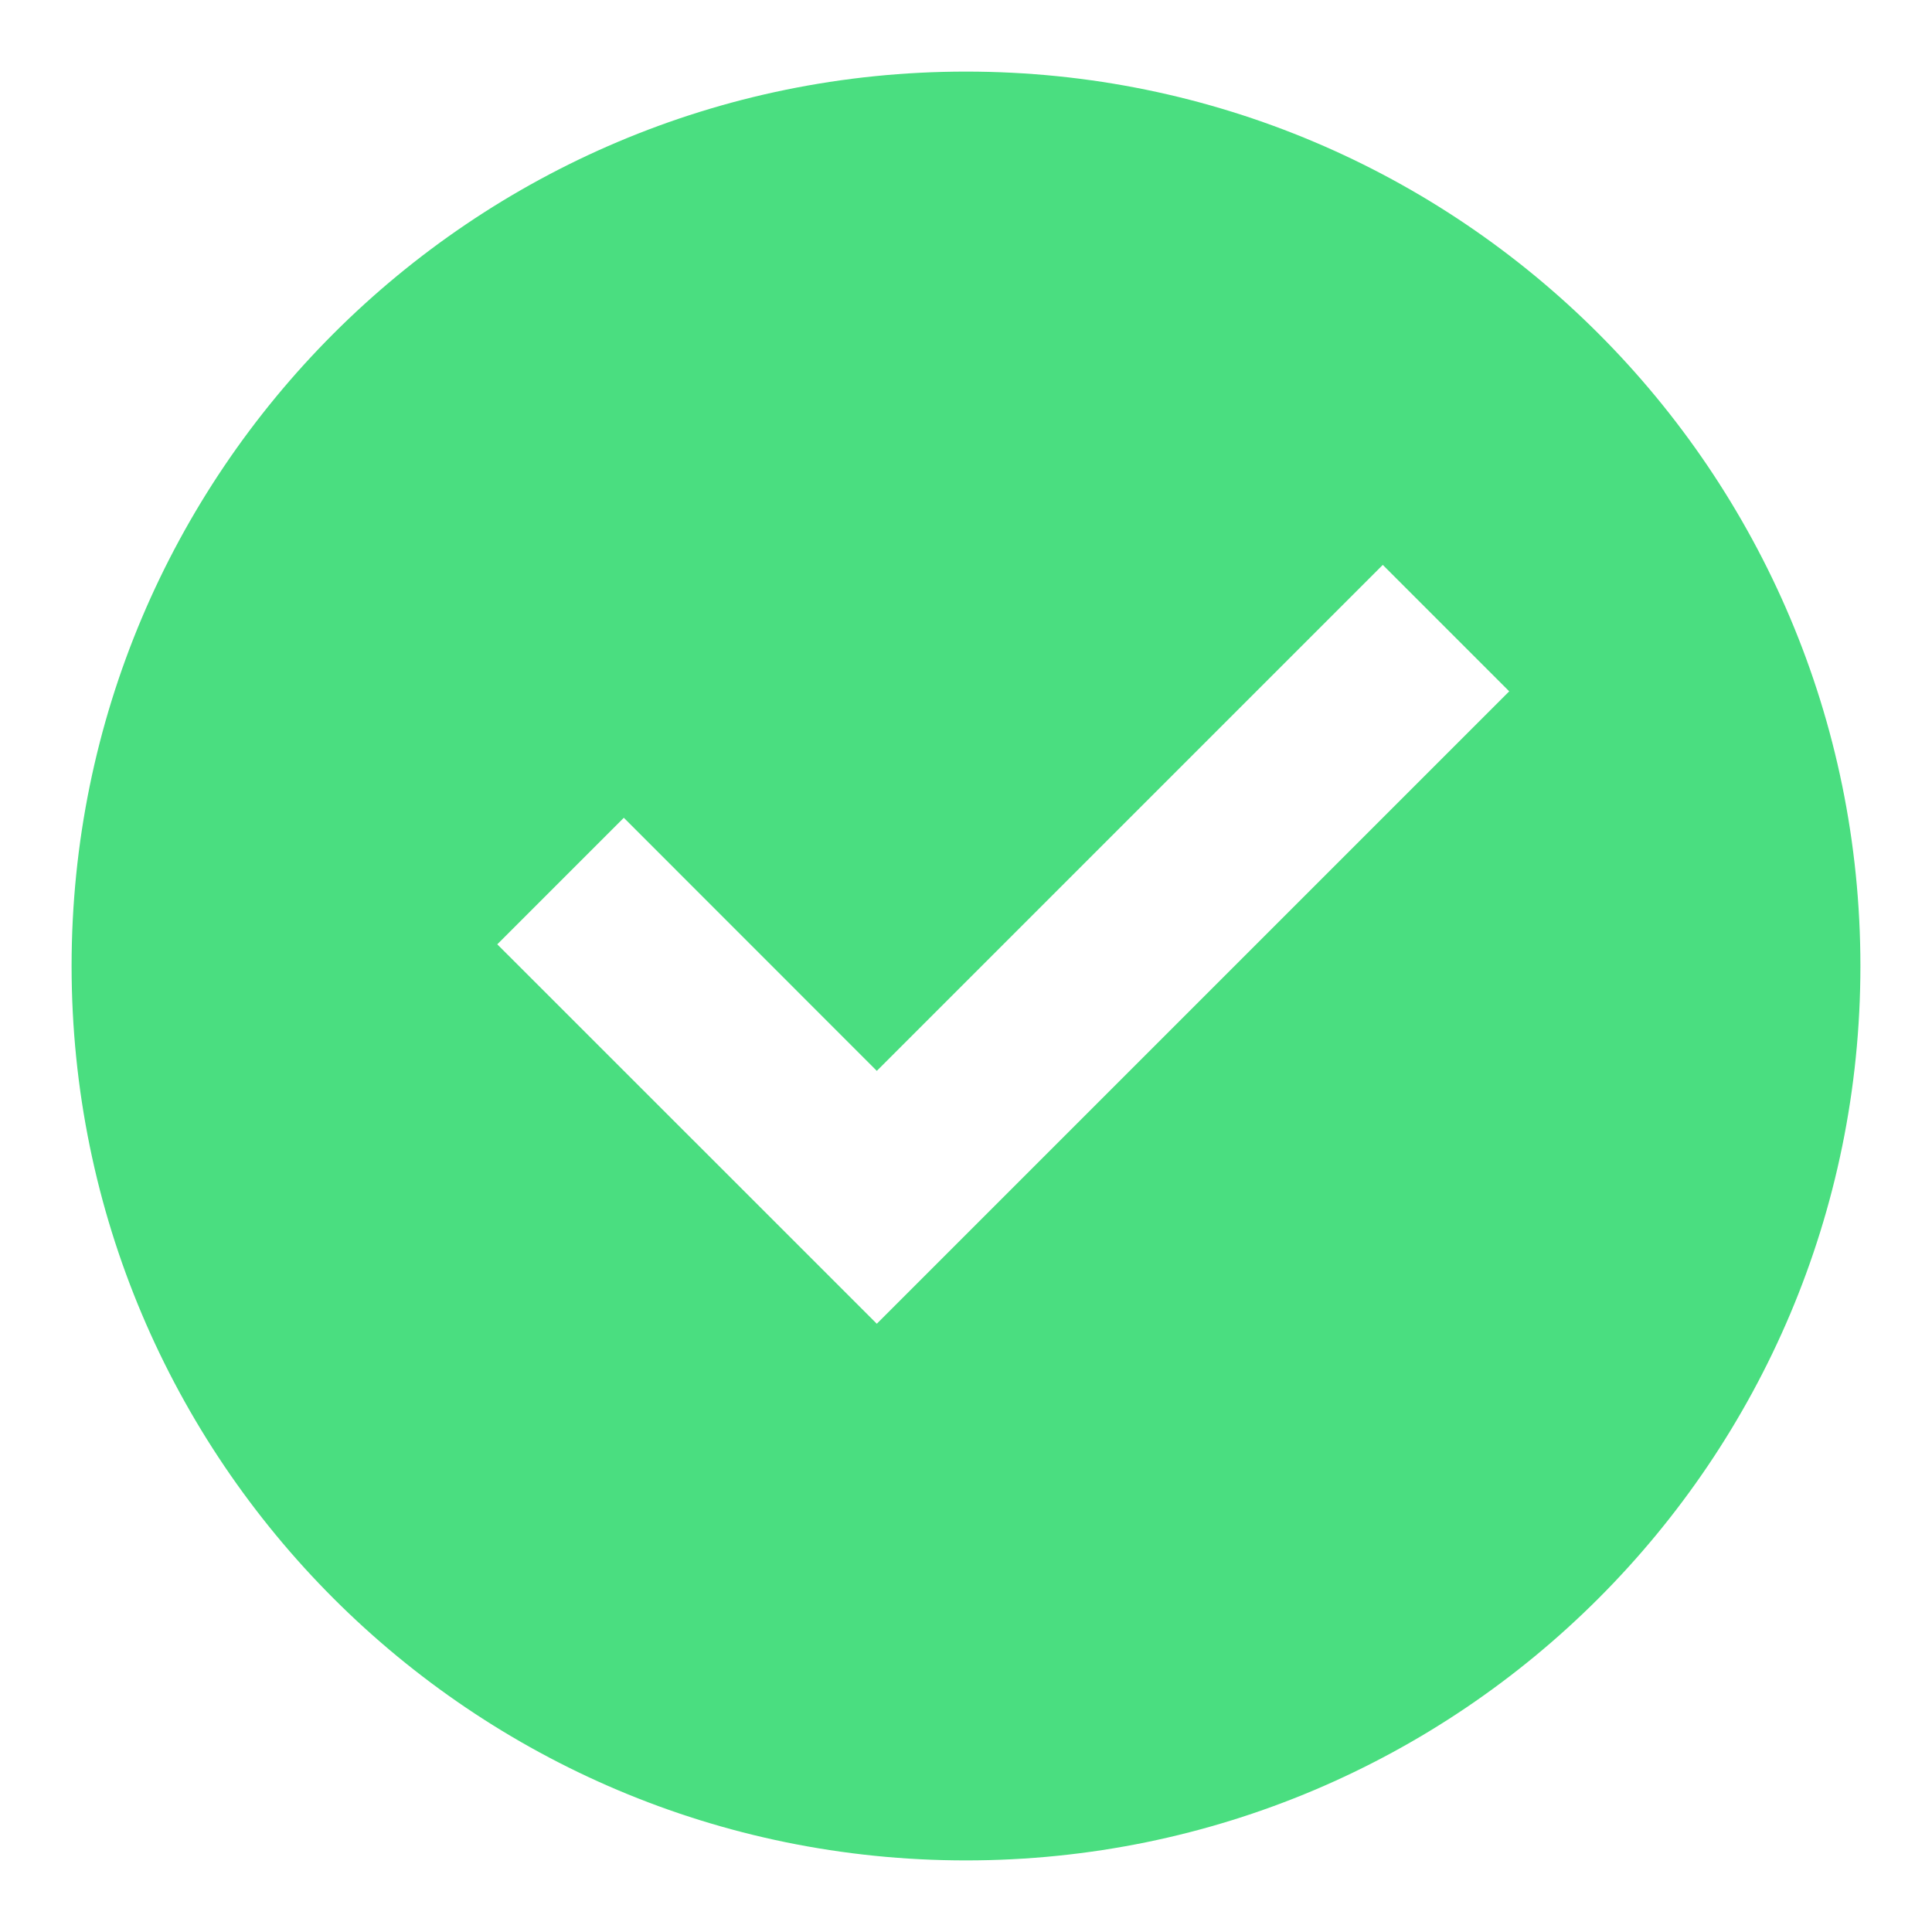
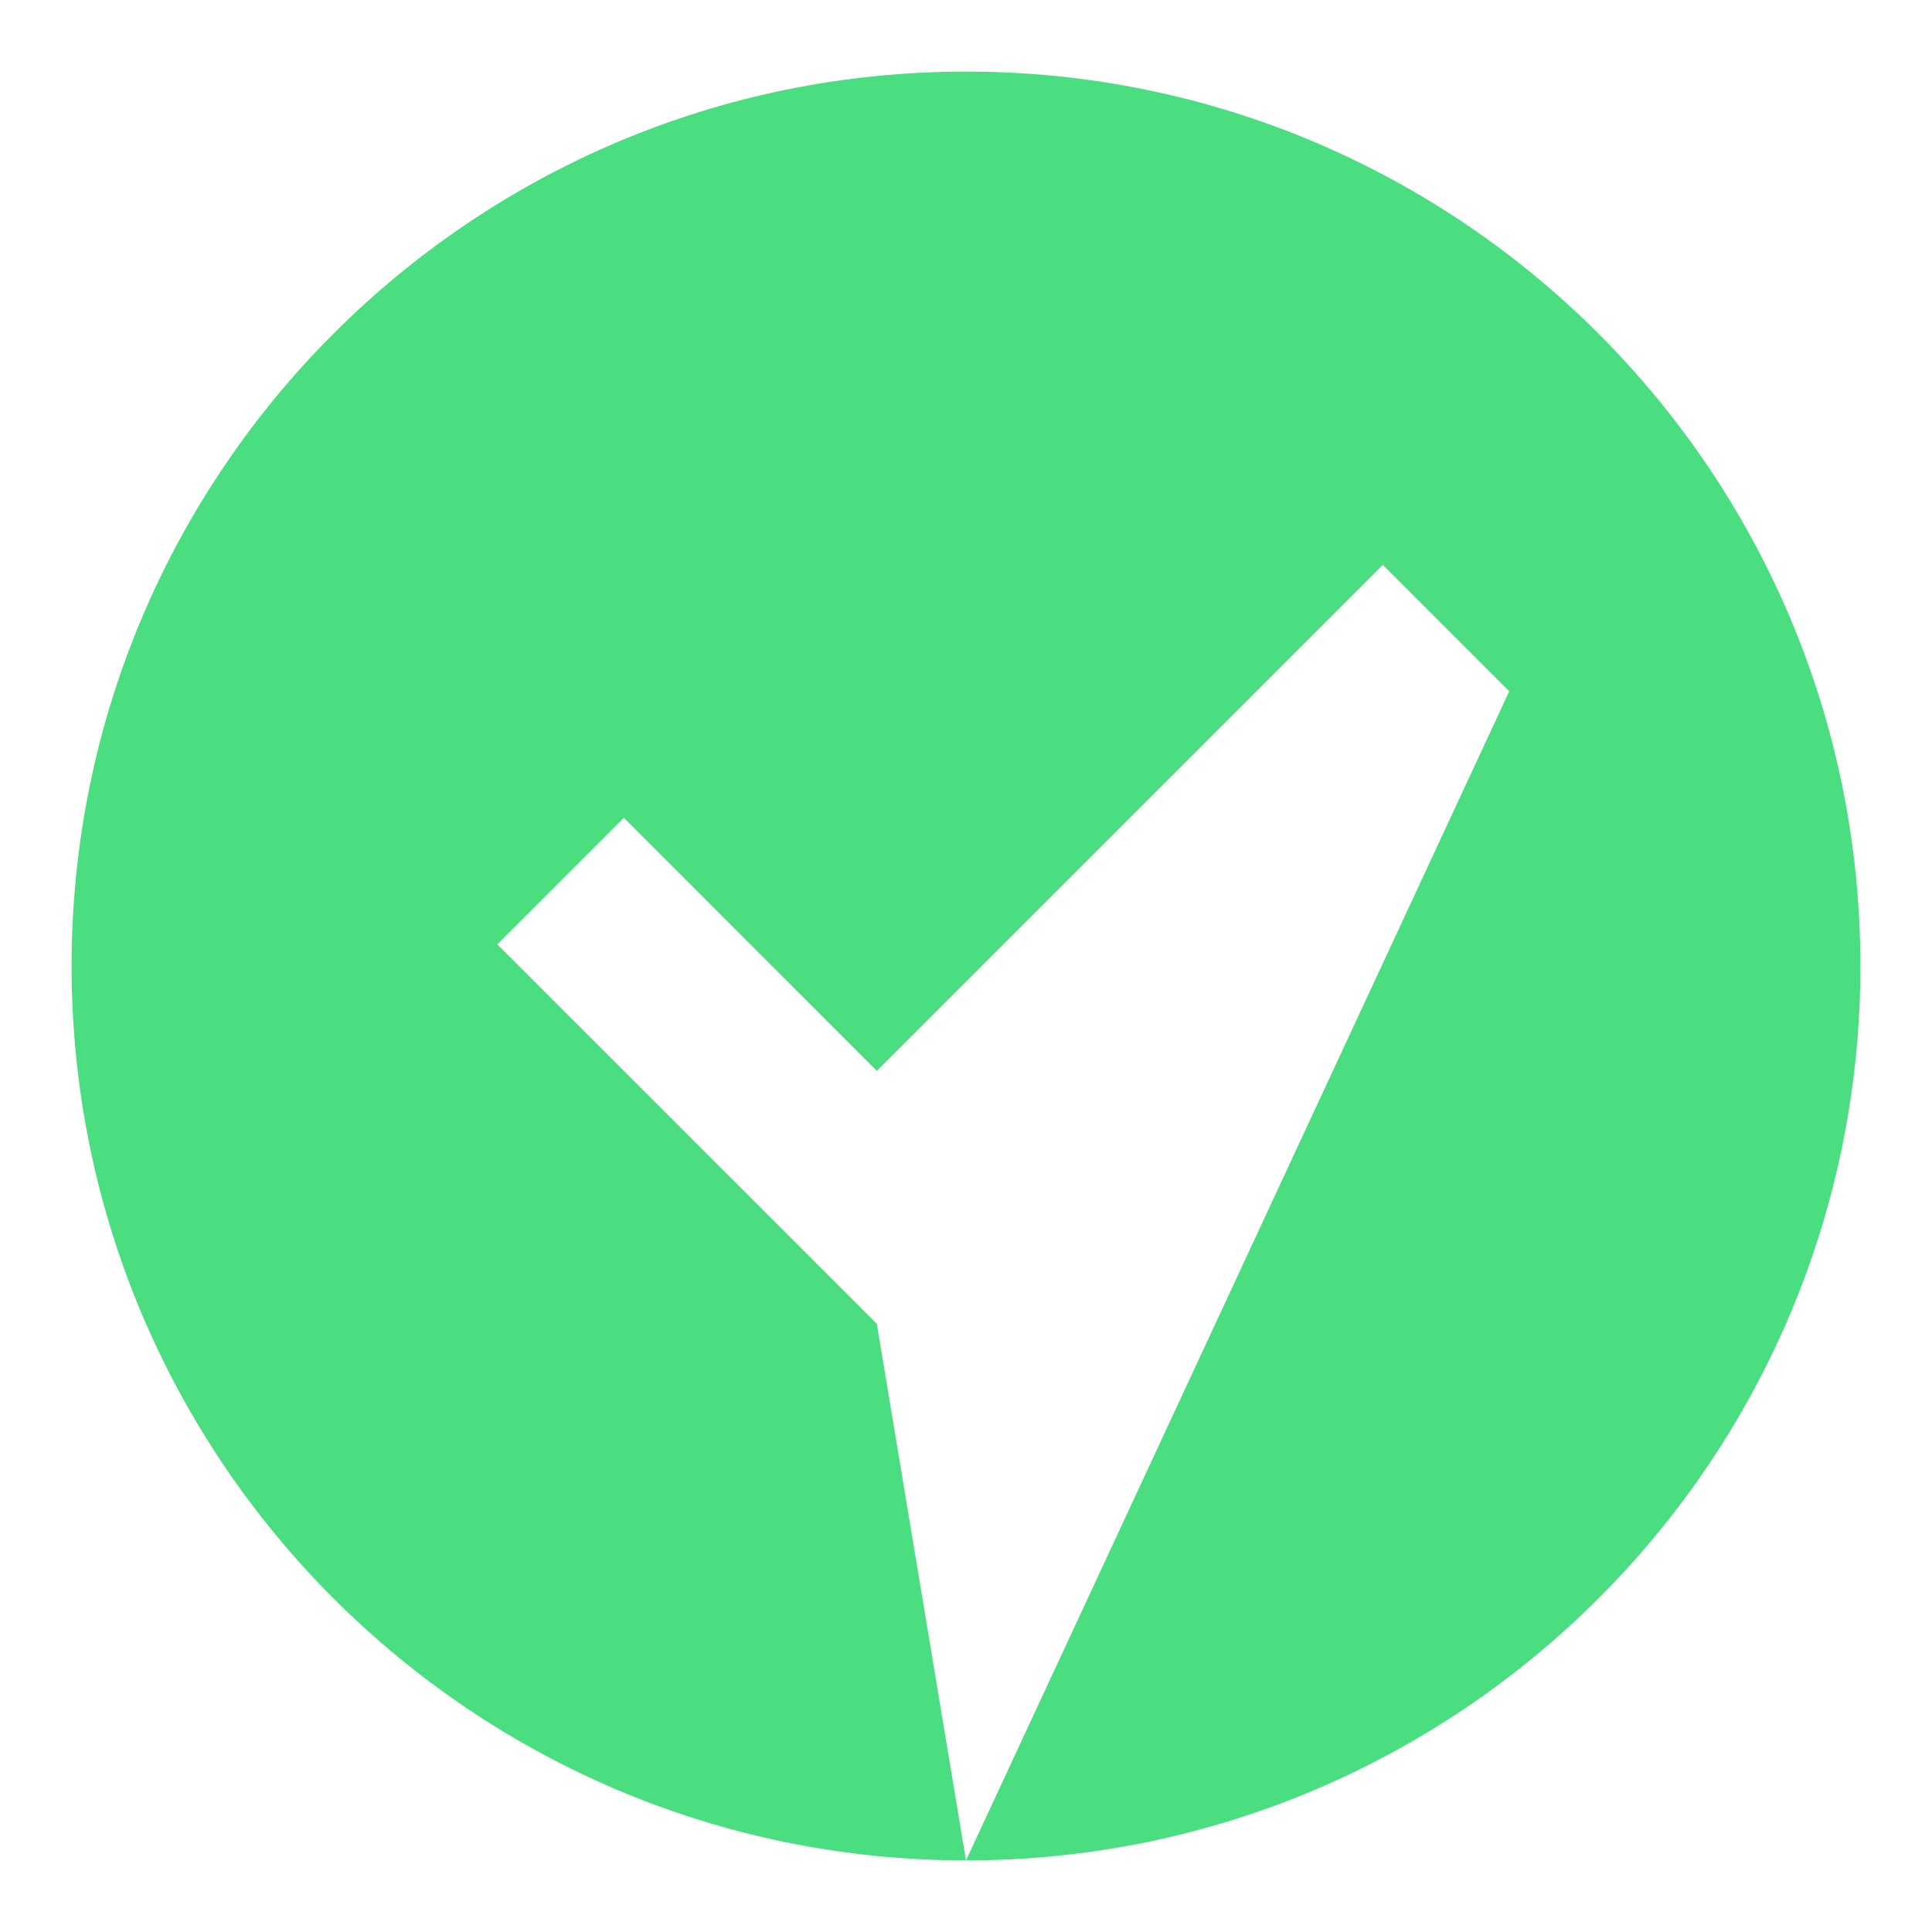
<svg xmlns="http://www.w3.org/2000/svg" width="18" height="18" viewBox="0 0 18 18" fill="none">
-   <path d="M9 17.333C4.398 17.333 0.667 13.603 0.667 9C0.667 4.398 4.398 0.667 9 0.667C13.602 0.667 17.333 4.398 17.333 9C17.333 13.603 13.602 17.333 9 17.333ZM8.169 12.333L14.061 6.441L12.883 5.263L8.169 9.977L5.812 7.619L4.633 8.798L8.169 12.333Z" fill="#4ADE80" />
+   <path d="M9 17.333C4.398 17.333 0.667 13.603 0.667 9C0.667 4.398 4.398 0.667 9 0.667C13.602 0.667 17.333 4.398 17.333 9C17.333 13.603 13.602 17.333 9 17.333ZL14.061 6.441L12.883 5.263L8.169 9.977L5.812 7.619L4.633 8.798L8.169 12.333Z" fill="#4ADE80" />
</svg>